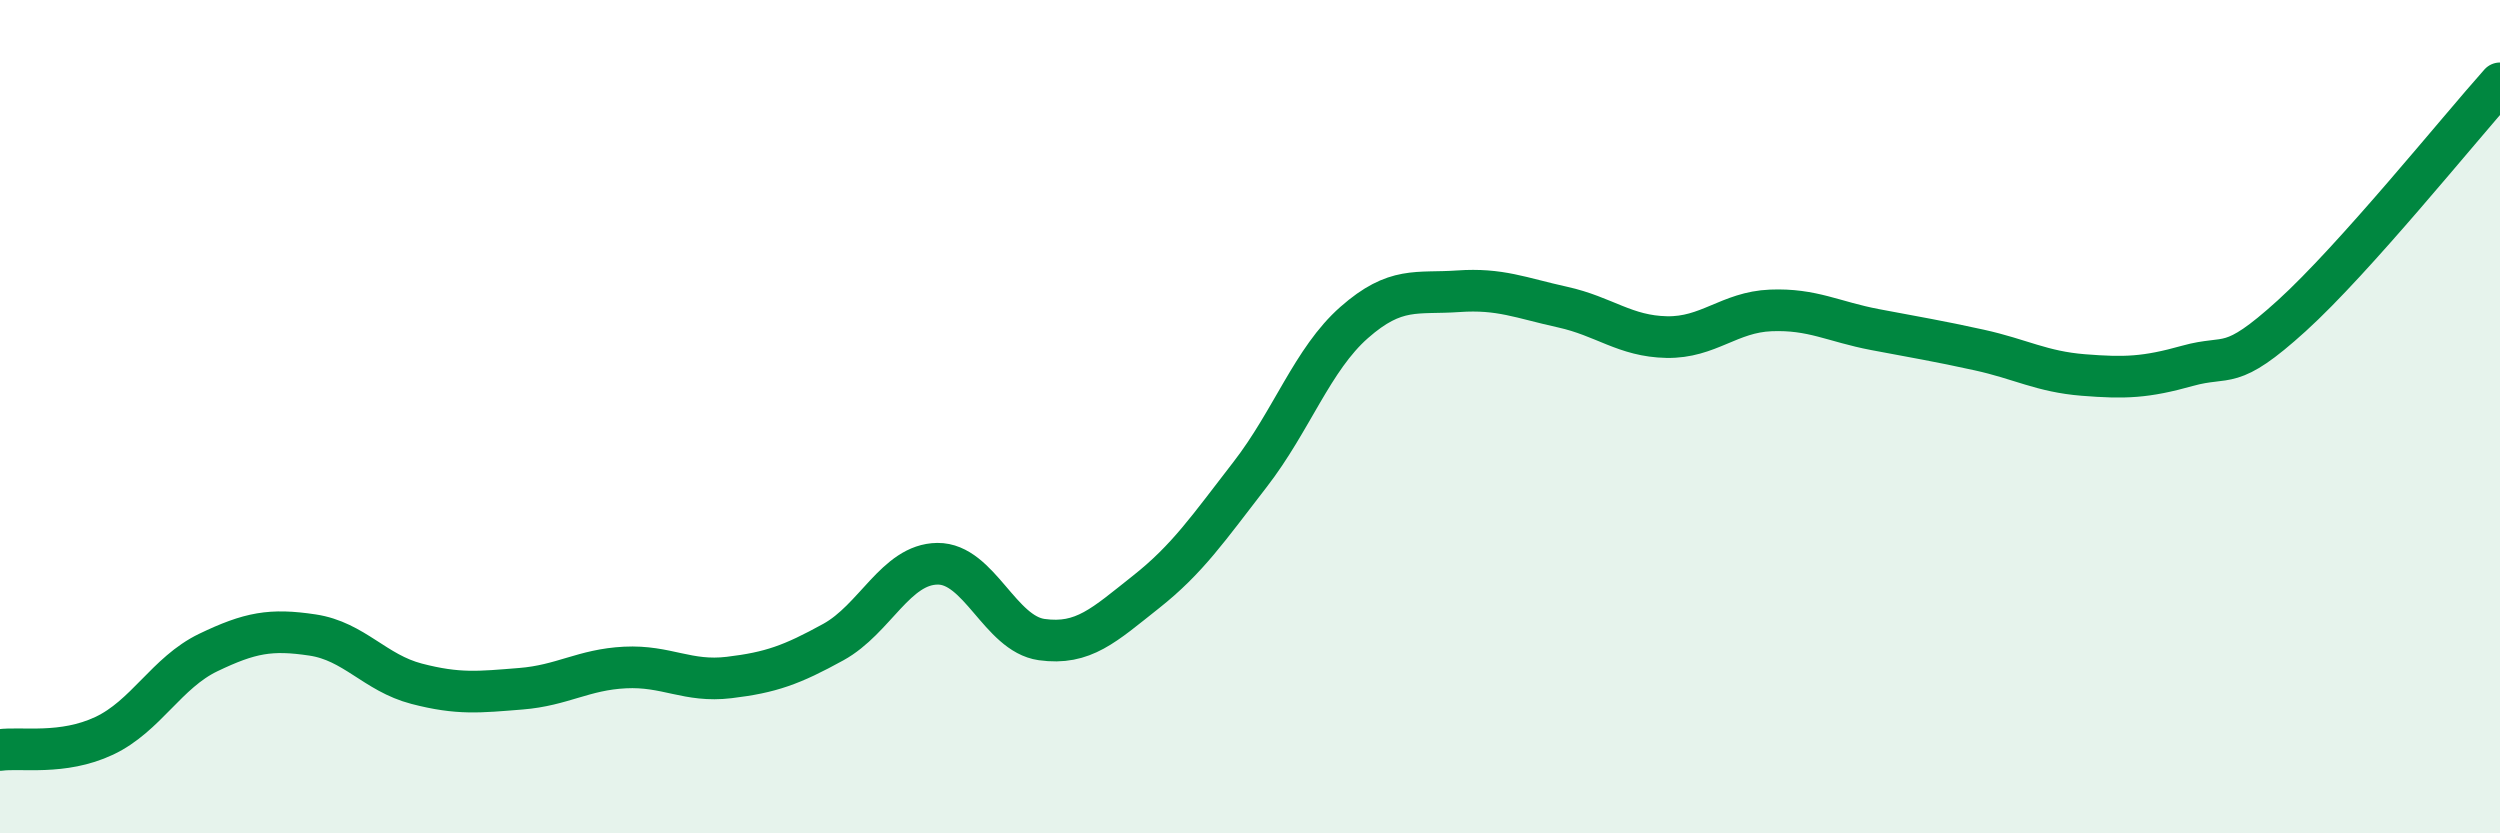
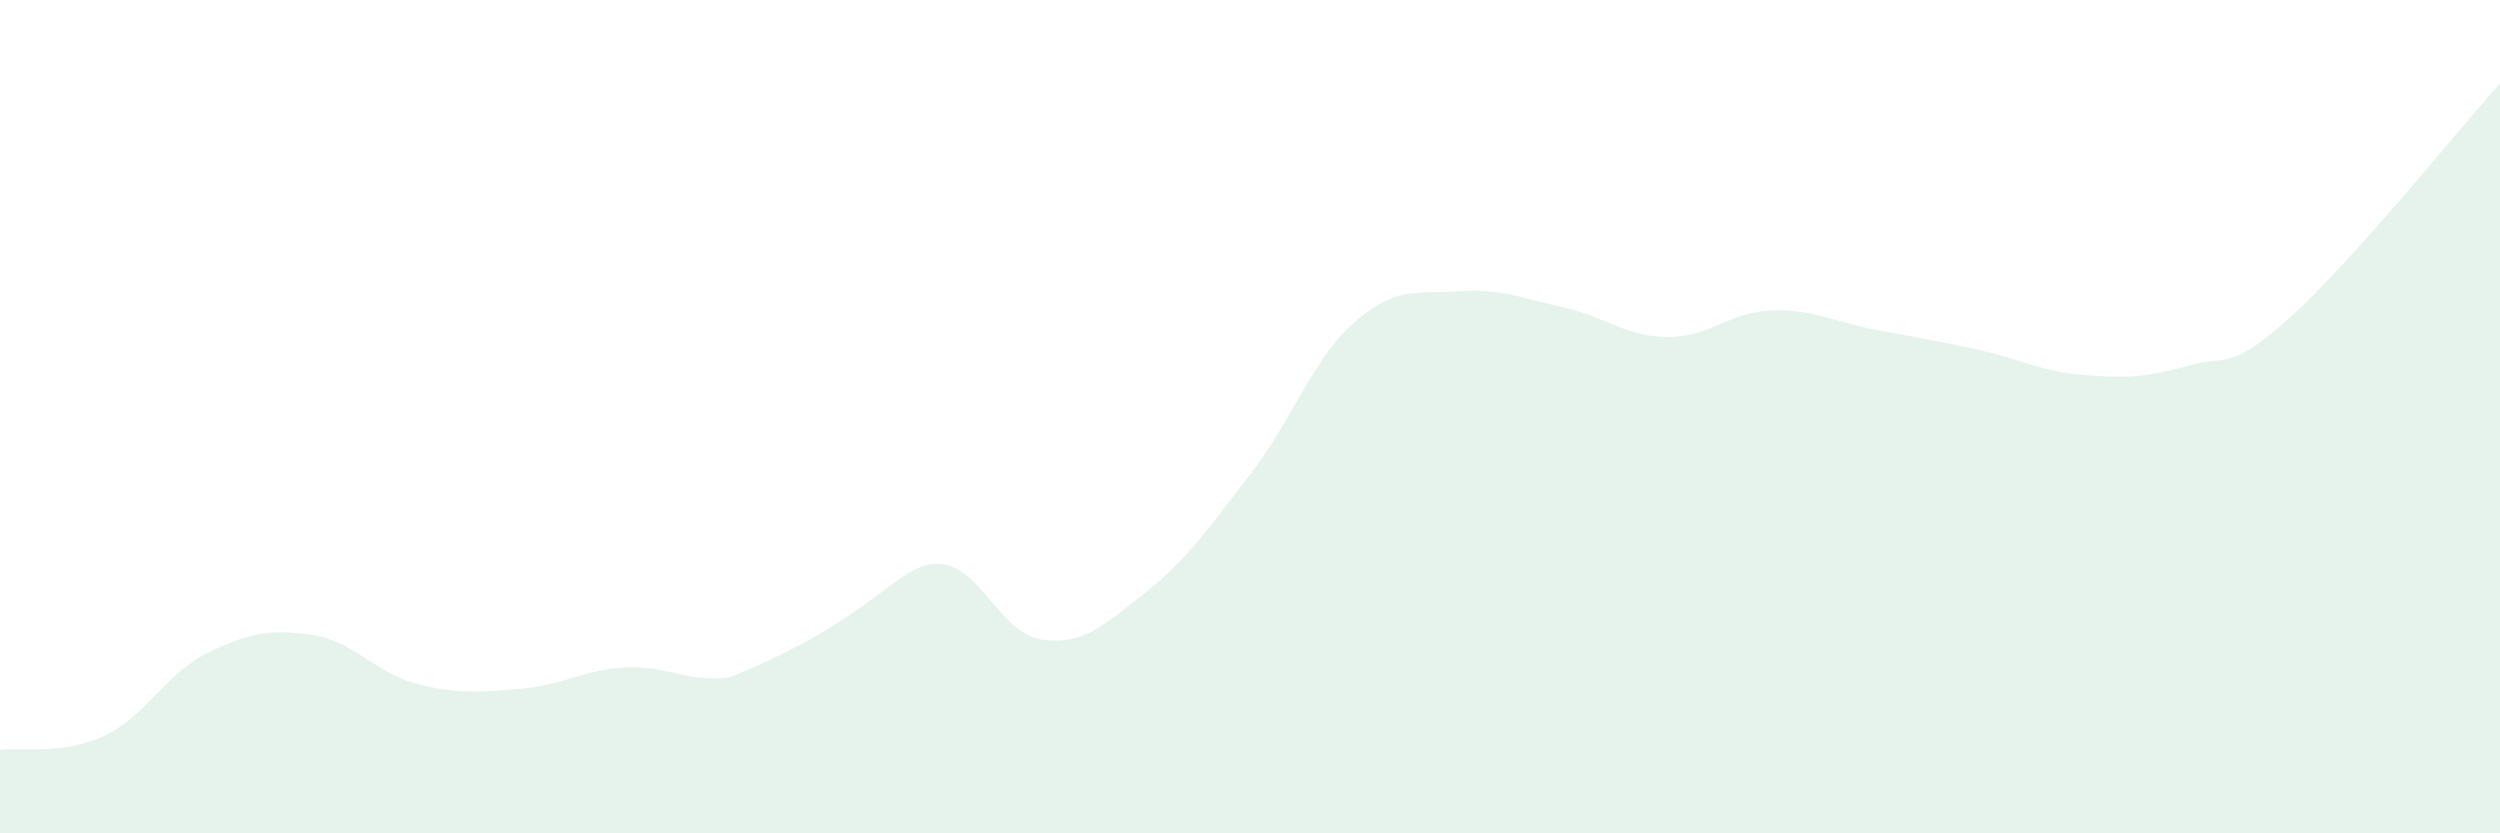
<svg xmlns="http://www.w3.org/2000/svg" width="60" height="20" viewBox="0 0 60 20">
-   <path d="M 0,18 C 0.5,17.93 1.5,18.13 2.5,17.66 C 3.5,17.19 4,16.14 5,15.66 C 6,15.18 6.5,15.09 7.5,15.24 C 8.5,15.39 9,16.15 10,16.41 C 11,16.67 11.5,16.61 12.5,16.53 C 13.5,16.45 14,16.07 15,16.02 C 16,15.97 16.5,16.38 17.5,16.26 C 18.5,16.14 19,15.96 20,15.41 C 21,14.86 21.5,13.54 22.5,13.53 C 23.5,13.52 24,15.21 25,15.35 C 26,15.49 26.5,15 27.5,14.21 C 28.5,13.42 29,12.68 30,11.39 C 31,10.1 31.5,8.62 32.5,7.74 C 33.5,6.86 34,7.06 35,6.99 C 36,6.92 36.5,7.15 37.5,7.37 C 38.5,7.59 39,8.07 40,8.09 C 41,8.11 41.5,7.49 42.5,7.45 C 43.5,7.41 44,7.72 45,7.91 C 46,8.1 46.5,8.18 47.5,8.4 C 48.5,8.62 49,8.92 50,9 C 51,9.08 51.5,9.06 52.5,8.78 C 53.5,8.5 53.5,8.94 55,7.58 C 56.5,6.22 59,3.12 60,2L60 20L0 20Z" fill="#008740" opacity="0.1" stroke-linecap="round" stroke-linejoin="round" />
-   <path d="M 0,18 C 0.5,17.93 1.5,18.13 2.5,17.66 C 3.5,17.19 4,16.14 5,15.66 C 6,15.18 6.5,15.09 7.5,15.24 C 8.5,15.39 9,16.15 10,16.41 C 11,16.67 11.5,16.61 12.5,16.53 C 13.5,16.45 14,16.07 15,16.02 C 16,15.97 16.5,16.38 17.5,16.26 C 18.5,16.14 19,15.96 20,15.41 C 21,14.86 21.5,13.54 22.5,13.53 C 23.5,13.52 24,15.21 25,15.35 C 26,15.49 26.5,15 27.5,14.21 C 28.5,13.42 29,12.68 30,11.39 C 31,10.1 31.5,8.62 32.5,7.74 C 33.5,6.86 34,7.06 35,6.99 C 36,6.92 36.5,7.15 37.5,7.37 C 38.5,7.59 39,8.07 40,8.09 C 41,8.11 41.5,7.49 42.5,7.45 C 43.5,7.41 44,7.72 45,7.91 C 46,8.1 46.5,8.18 47.5,8.4 C 48.5,8.62 49,8.92 50,9 C 51,9.08 51.5,9.06 52.5,8.78 C 53.5,8.5 53.5,8.94 55,7.58 C 56.5,6.22 59,3.12 60,2" stroke="#008740" stroke-width="1" fill="none" stroke-linecap="round" stroke-linejoin="round" />
+   <path d="M 0,18 C 0.5,17.93 1.5,18.13 2.5,17.66 C 3.5,17.19 4,16.14 5,15.66 C 6,15.18 6.5,15.09 7.5,15.24 C 8.5,15.39 9,16.15 10,16.41 C 11,16.67 11.5,16.61 12.5,16.53 C 13.5,16.45 14,16.07 15,16.02 C 16,15.97 16.5,16.38 17.5,16.26 C 21,14.86 21.5,13.54 22.5,13.53 C 23.5,13.52 24,15.21 25,15.35 C 26,15.49 26.5,15 27.5,14.21 C 28.5,13.42 29,12.68 30,11.39 C 31,10.1 31.5,8.62 32.5,7.74 C 33.5,6.86 34,7.06 35,6.99 C 36,6.92 36.5,7.15 37.5,7.37 C 38.5,7.59 39,8.07 40,8.09 C 41,8.11 41.5,7.49 42.5,7.45 C 43.5,7.41 44,7.72 45,7.91 C 46,8.1 46.5,8.18 47.5,8.4 C 48.5,8.62 49,8.92 50,9 C 51,9.08 51.5,9.06 52.5,8.78 C 53.5,8.5 53.5,8.94 55,7.58 C 56.5,6.22 59,3.12 60,2L60 20L0 20Z" fill="#008740" opacity="0.1" stroke-linecap="round" stroke-linejoin="round" />
</svg>